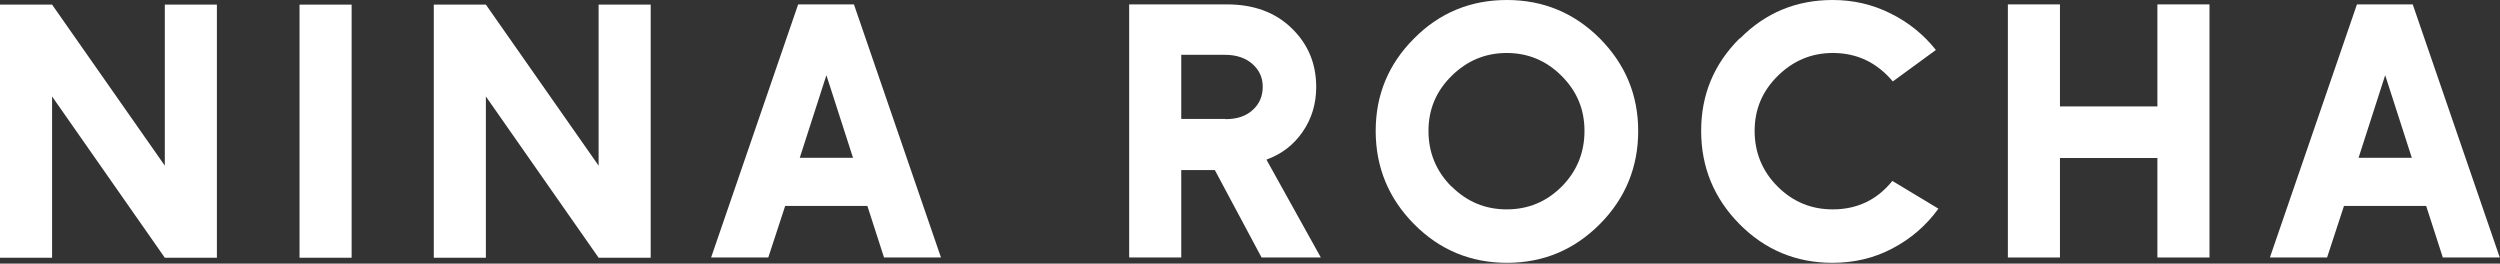
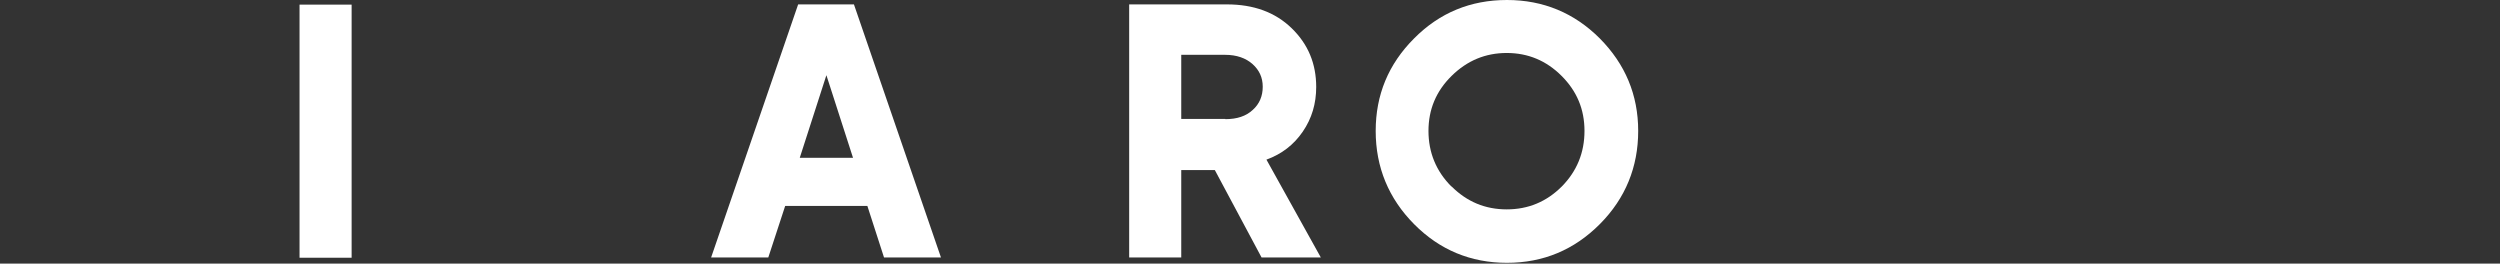
<svg xmlns="http://www.w3.org/2000/svg" width="588" height="62" viewBox="0 0 588 62" fill="none">
  <rect x="0" y="0" width="588" height="62" fill="#333333" stroke="none" />
-   <path d="M0 60.617V1.088H12.25L38.764 38.96V1.088H51.014V60.617H38.764L12.25 22.69V60.617H0Z" fill="white" />
  <path d="M82.701 60.617H70.451V1.088H82.701V60.617Z" fill="white" />
-   <path d="M102.029 60.617V1.088H114.279L140.793 38.96V1.088H153.043V60.617H140.793L114.279 22.69V60.617H102.029Z" fill="white" />
  <path d="M187.725 1.034H200.846L221.317 60.562H207.923L204.003 48.428H184.676L180.701 60.562H167.253L187.725 1.034ZM200.628 37.11L194.367 17.684L188.106 37.11H200.682H200.628Z" fill="white" />
  <path d="M288.556 1.034C294.871 1.034 299.935 2.884 303.8 6.638C307.666 10.393 309.571 14.964 309.571 20.459C309.571 24.377 308.537 27.86 306.413 30.961C304.29 34.063 301.459 36.239 297.866 37.545L310.66 60.562H296.722L285.725 39.994H277.83V60.562H265.58V1.034H288.501H288.556ZM288.229 28.023C290.951 28.023 293.075 27.316 294.653 25.846C296.232 24.432 296.995 22.582 296.995 20.405C296.995 18.229 296.178 16.487 294.599 15.072C293.02 13.658 290.842 12.896 288.175 12.896H277.83V27.968H288.175L288.229 28.023Z" fill="white" />
  <path d="M323.563 30.798C323.563 22.31 326.558 15.073 332.601 9.033C338.59 2.993 345.886 0 354.433 0C362.981 0 370.277 3.047 376.266 9.033C382.255 15.073 385.303 22.31 385.303 30.798C385.303 39.287 382.309 46.633 376.32 52.672C370.277 58.767 362.981 61.814 354.433 61.814C345.886 61.814 338.59 58.767 332.601 52.727C326.612 46.687 323.563 39.341 323.563 30.798ZM341.421 43.858C345.015 47.449 349.316 49.245 354.379 49.245C359.442 49.245 363.743 47.449 367.337 43.858C370.876 40.266 372.672 35.913 372.672 30.798C372.672 25.683 370.876 21.439 367.282 17.848C363.689 14.256 359.388 12.461 354.379 12.461C349.37 12.461 345.069 14.256 341.421 17.848C337.773 21.439 335.977 25.738 335.977 30.798C335.977 35.859 337.773 40.266 341.367 43.858H341.421Z" fill="white" />
-   <path d="M409.259 9.033C415.248 2.993 422.489 0 431.037 0C435.882 0 440.401 1.034 444.648 3.156C448.84 5.224 452.433 8.108 455.319 11.753L445.192 19.154C441.436 14.692 436.753 12.461 431.091 12.461C426.082 12.461 421.781 14.256 418.133 17.848C414.486 21.439 412.689 25.738 412.689 30.798C412.689 35.859 414.486 40.266 418.079 43.858C421.672 47.449 425.973 49.245 431.037 49.245C436.808 49.245 441.49 47.014 445.083 42.552L455.918 49.081C453.032 53.053 449.439 56.155 445.083 58.44C440.782 60.726 436.046 61.814 430.982 61.814C422.435 61.814 415.139 58.767 409.15 52.727C403.161 46.687 400.112 39.341 400.112 30.798C400.112 22.255 403.107 15.073 409.15 9.033H409.259Z" fill="white" />
-   <path d="M472.251 1.034H484.501V25.03H507.422V1.034H519.672V60.562H507.422V37.164H484.501V60.562H472.251V1.034Z" fill="white" />
-   <path d="M554.353 1.034H567.475L587.946 60.562H574.552L570.632 48.428H551.305L547.33 60.562H533.882L554.353 1.034ZM567.257 37.11L560.996 17.684L554.735 37.11H567.311H567.257Z" fill="white" />
</svg>